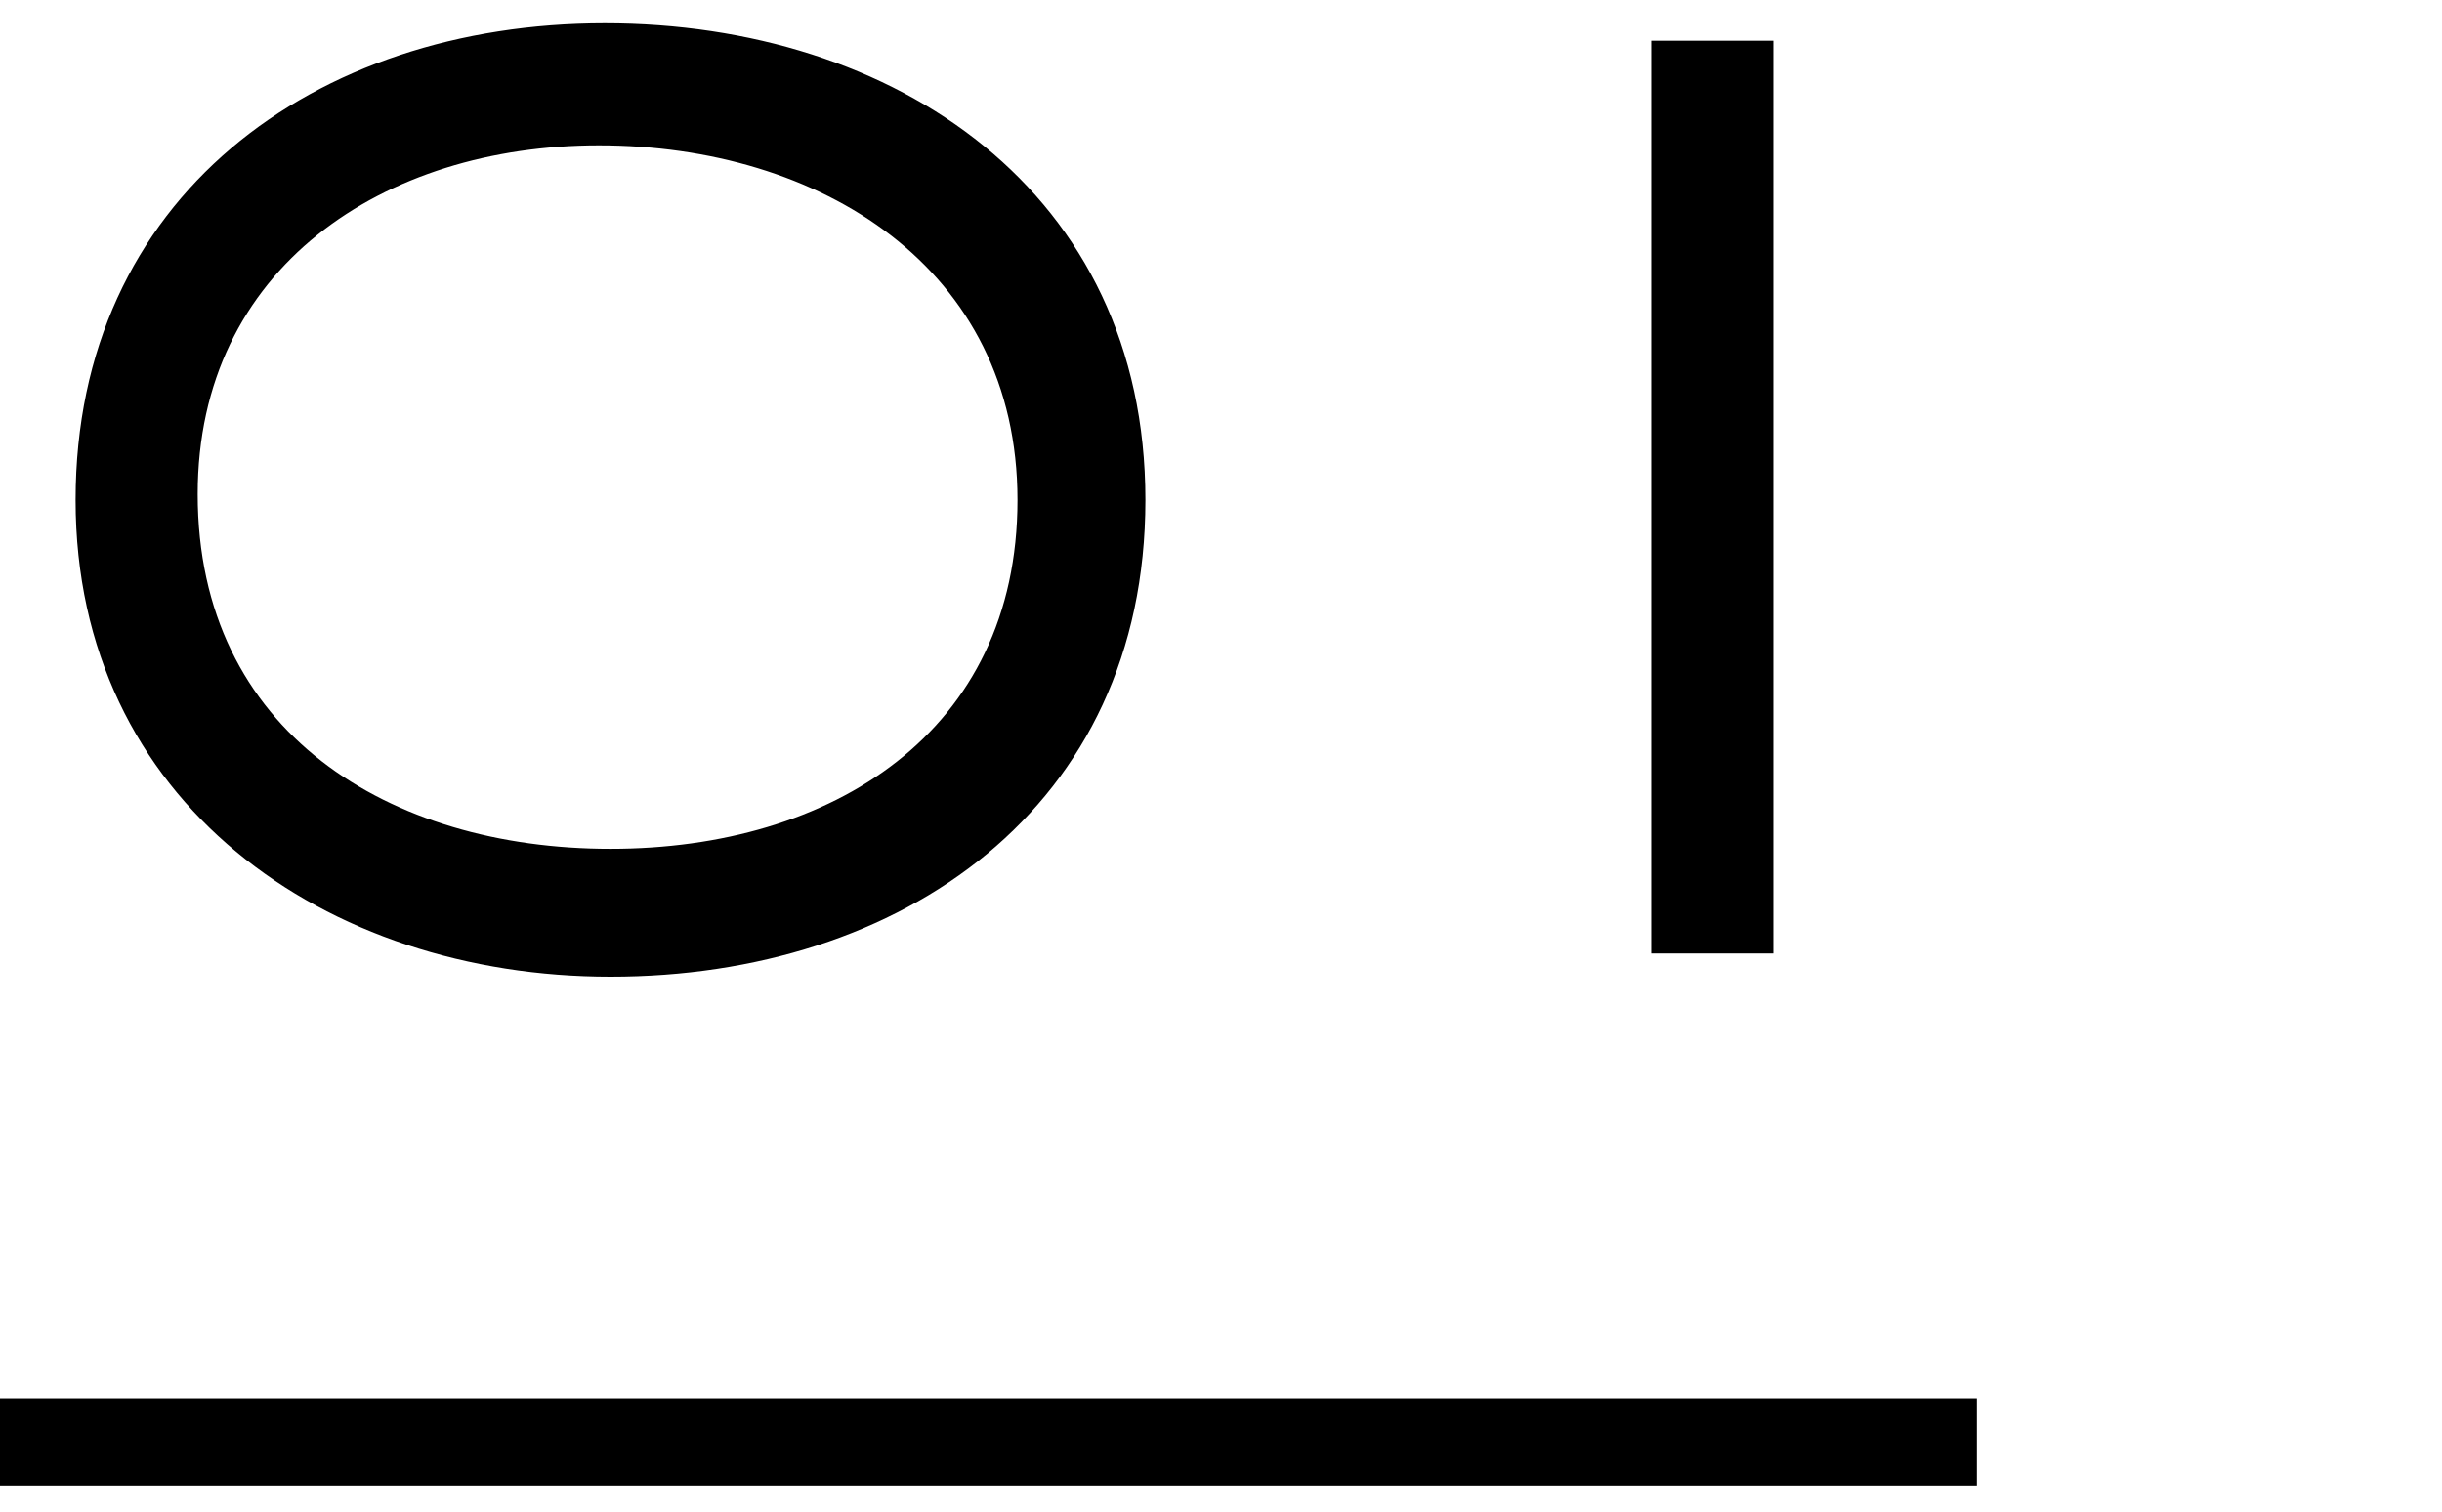
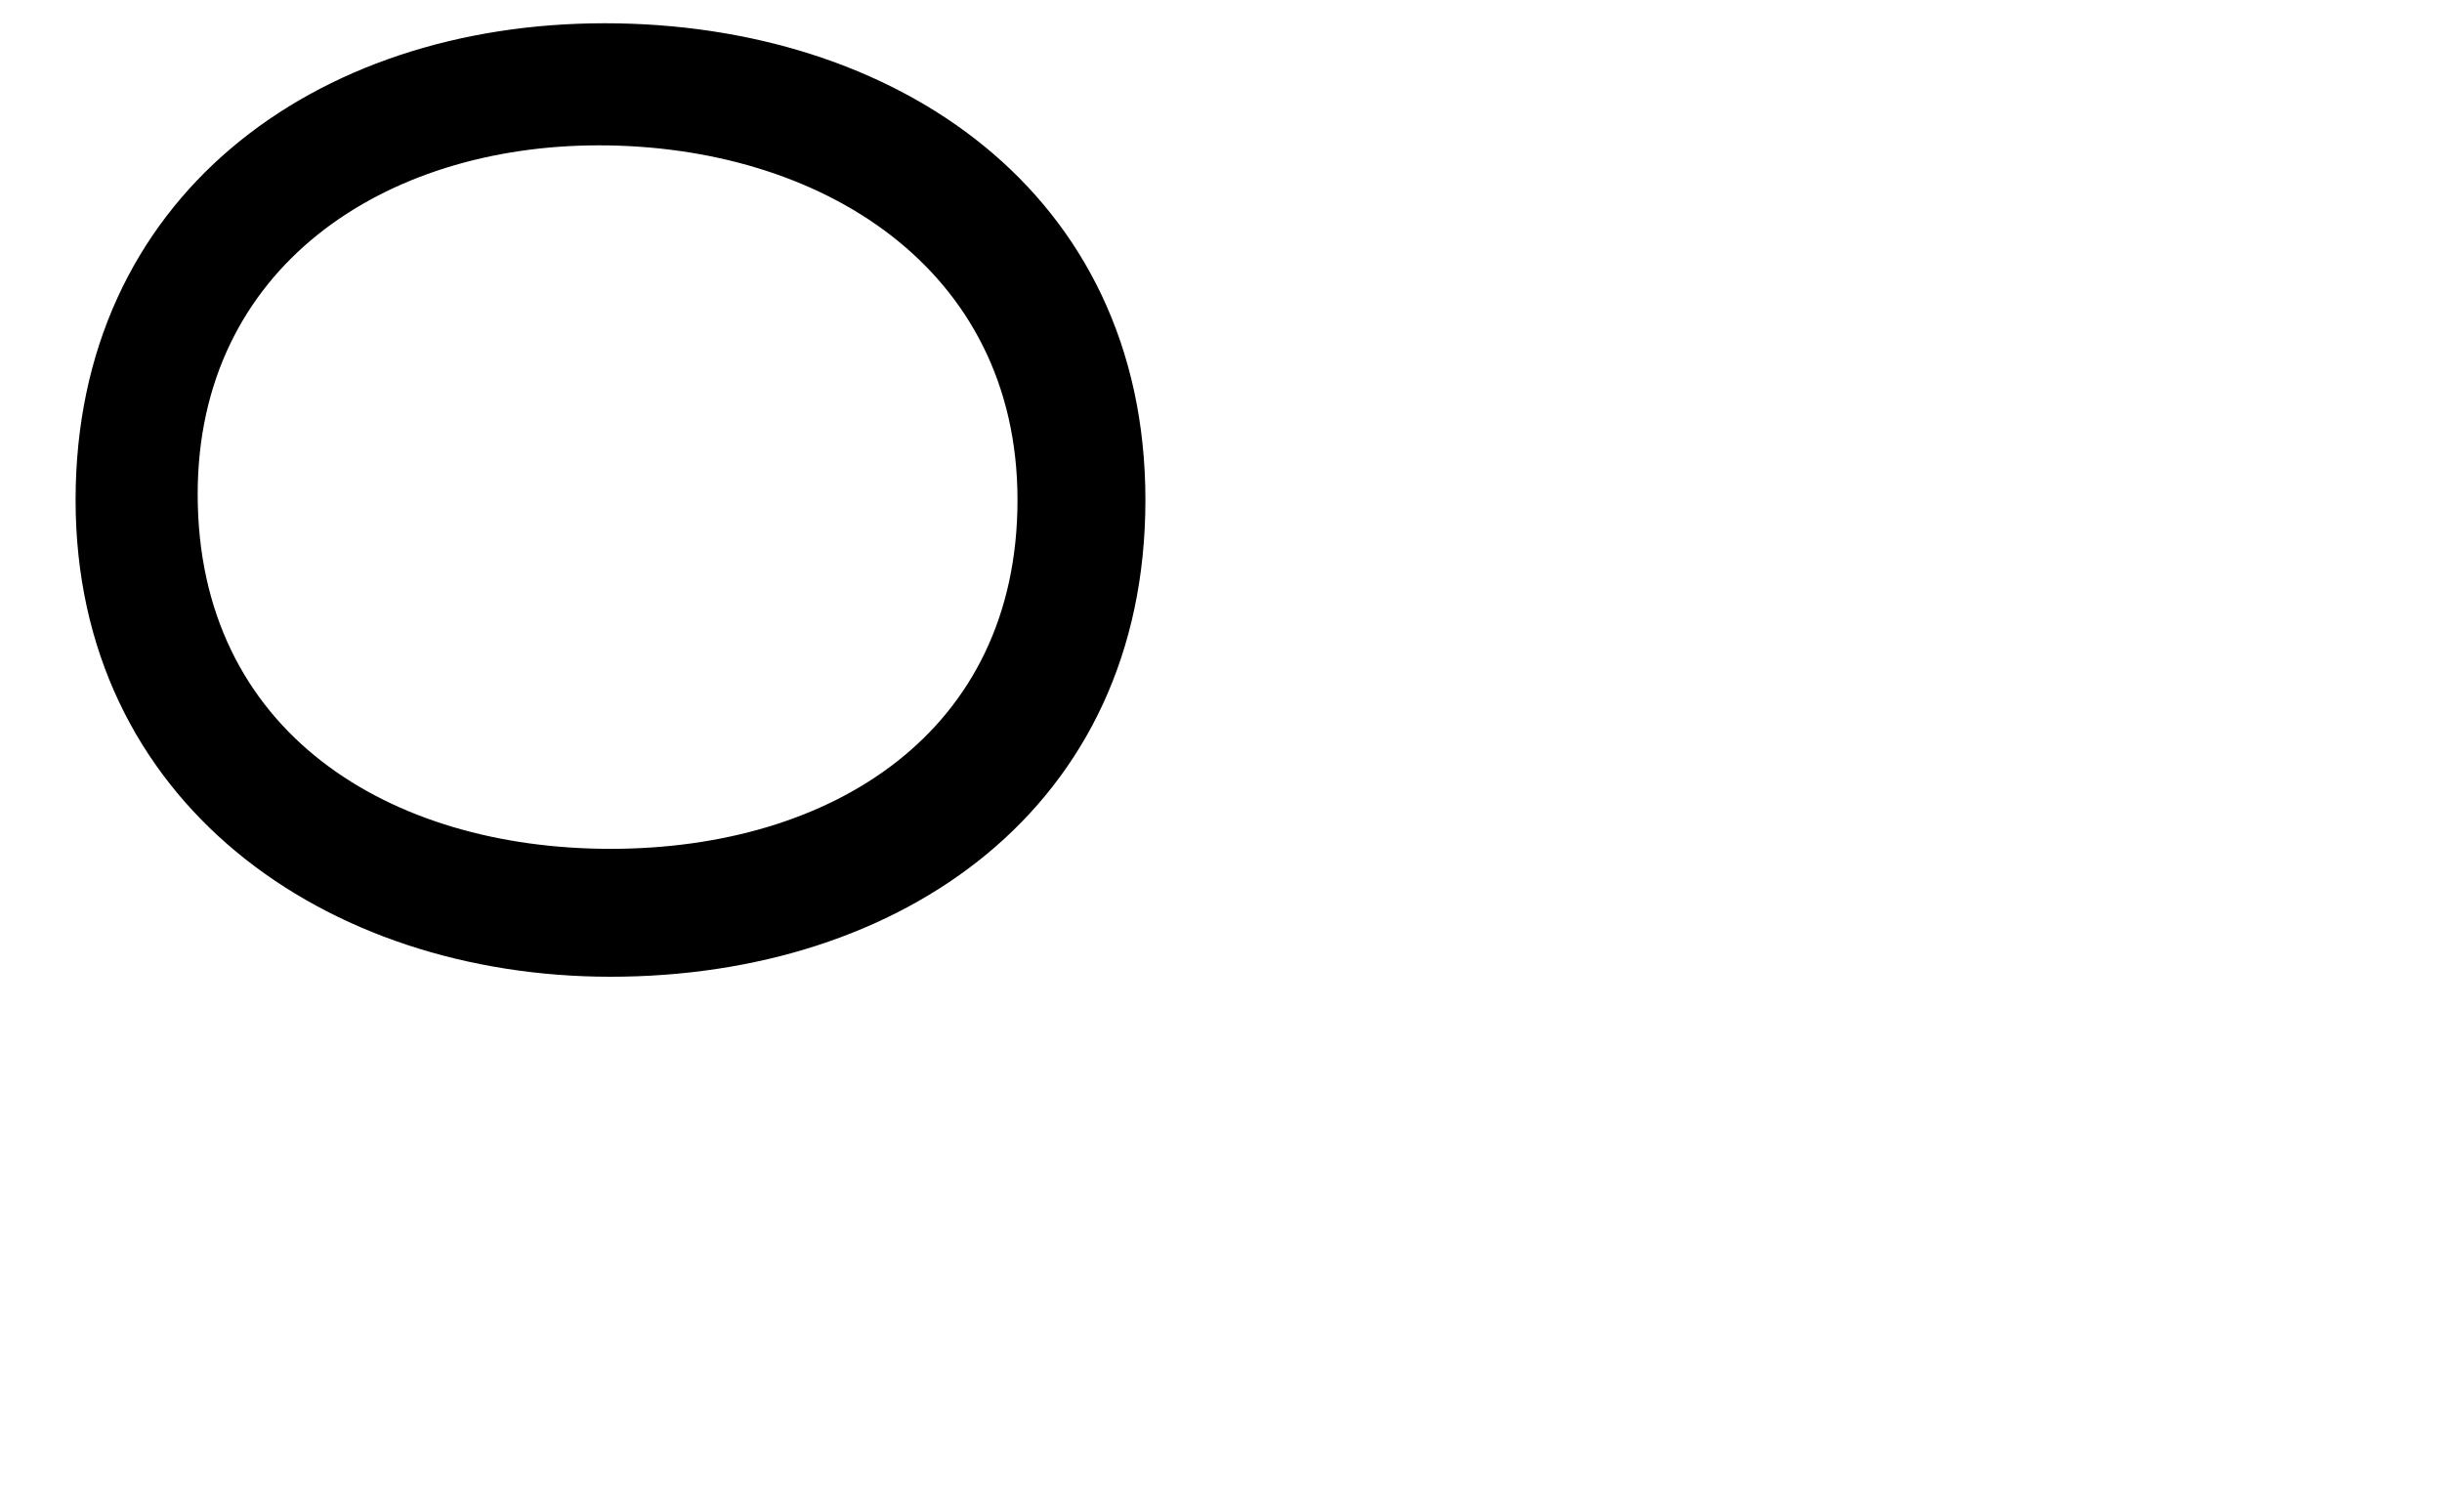
<svg xmlns="http://www.w3.org/2000/svg" version="1.1" id="レイヤー_1" x="0px" y="0px" viewBox="0 0 42 26" style="enable-background:new 0 0 42 26;" xml:space="preserve">
  <style type="text/css">
	.st0{fill:none;stroke:#000000;stroke-width:1.5;stroke-miterlimit:10;}
</style>
  <g id="レイヤー_2_1_">
    <g id="text">
      <path d="M10.5,16.8c-4.9,0-9.2-3-9.2-8.2s4.1-8.2,9.1-8.2s9.3,2.9,9.3,8.2S15.5,16.8,10.5,16.8z M10.3,2.5c-3.7,0-6.9,2.1-6.9,6    c0,4.1,3.3,6.1,7.1,6.1s7-2,7-6S14.1,2.5,10.3,2.5z" />
-       <path d="M28.4,16.4V0.7h2.1v15.7H28.4z" />
-       <line class="st0" x1="0" y1="24.8" x2="34" y2="24.8" />
    </g>
  </g>
</svg>